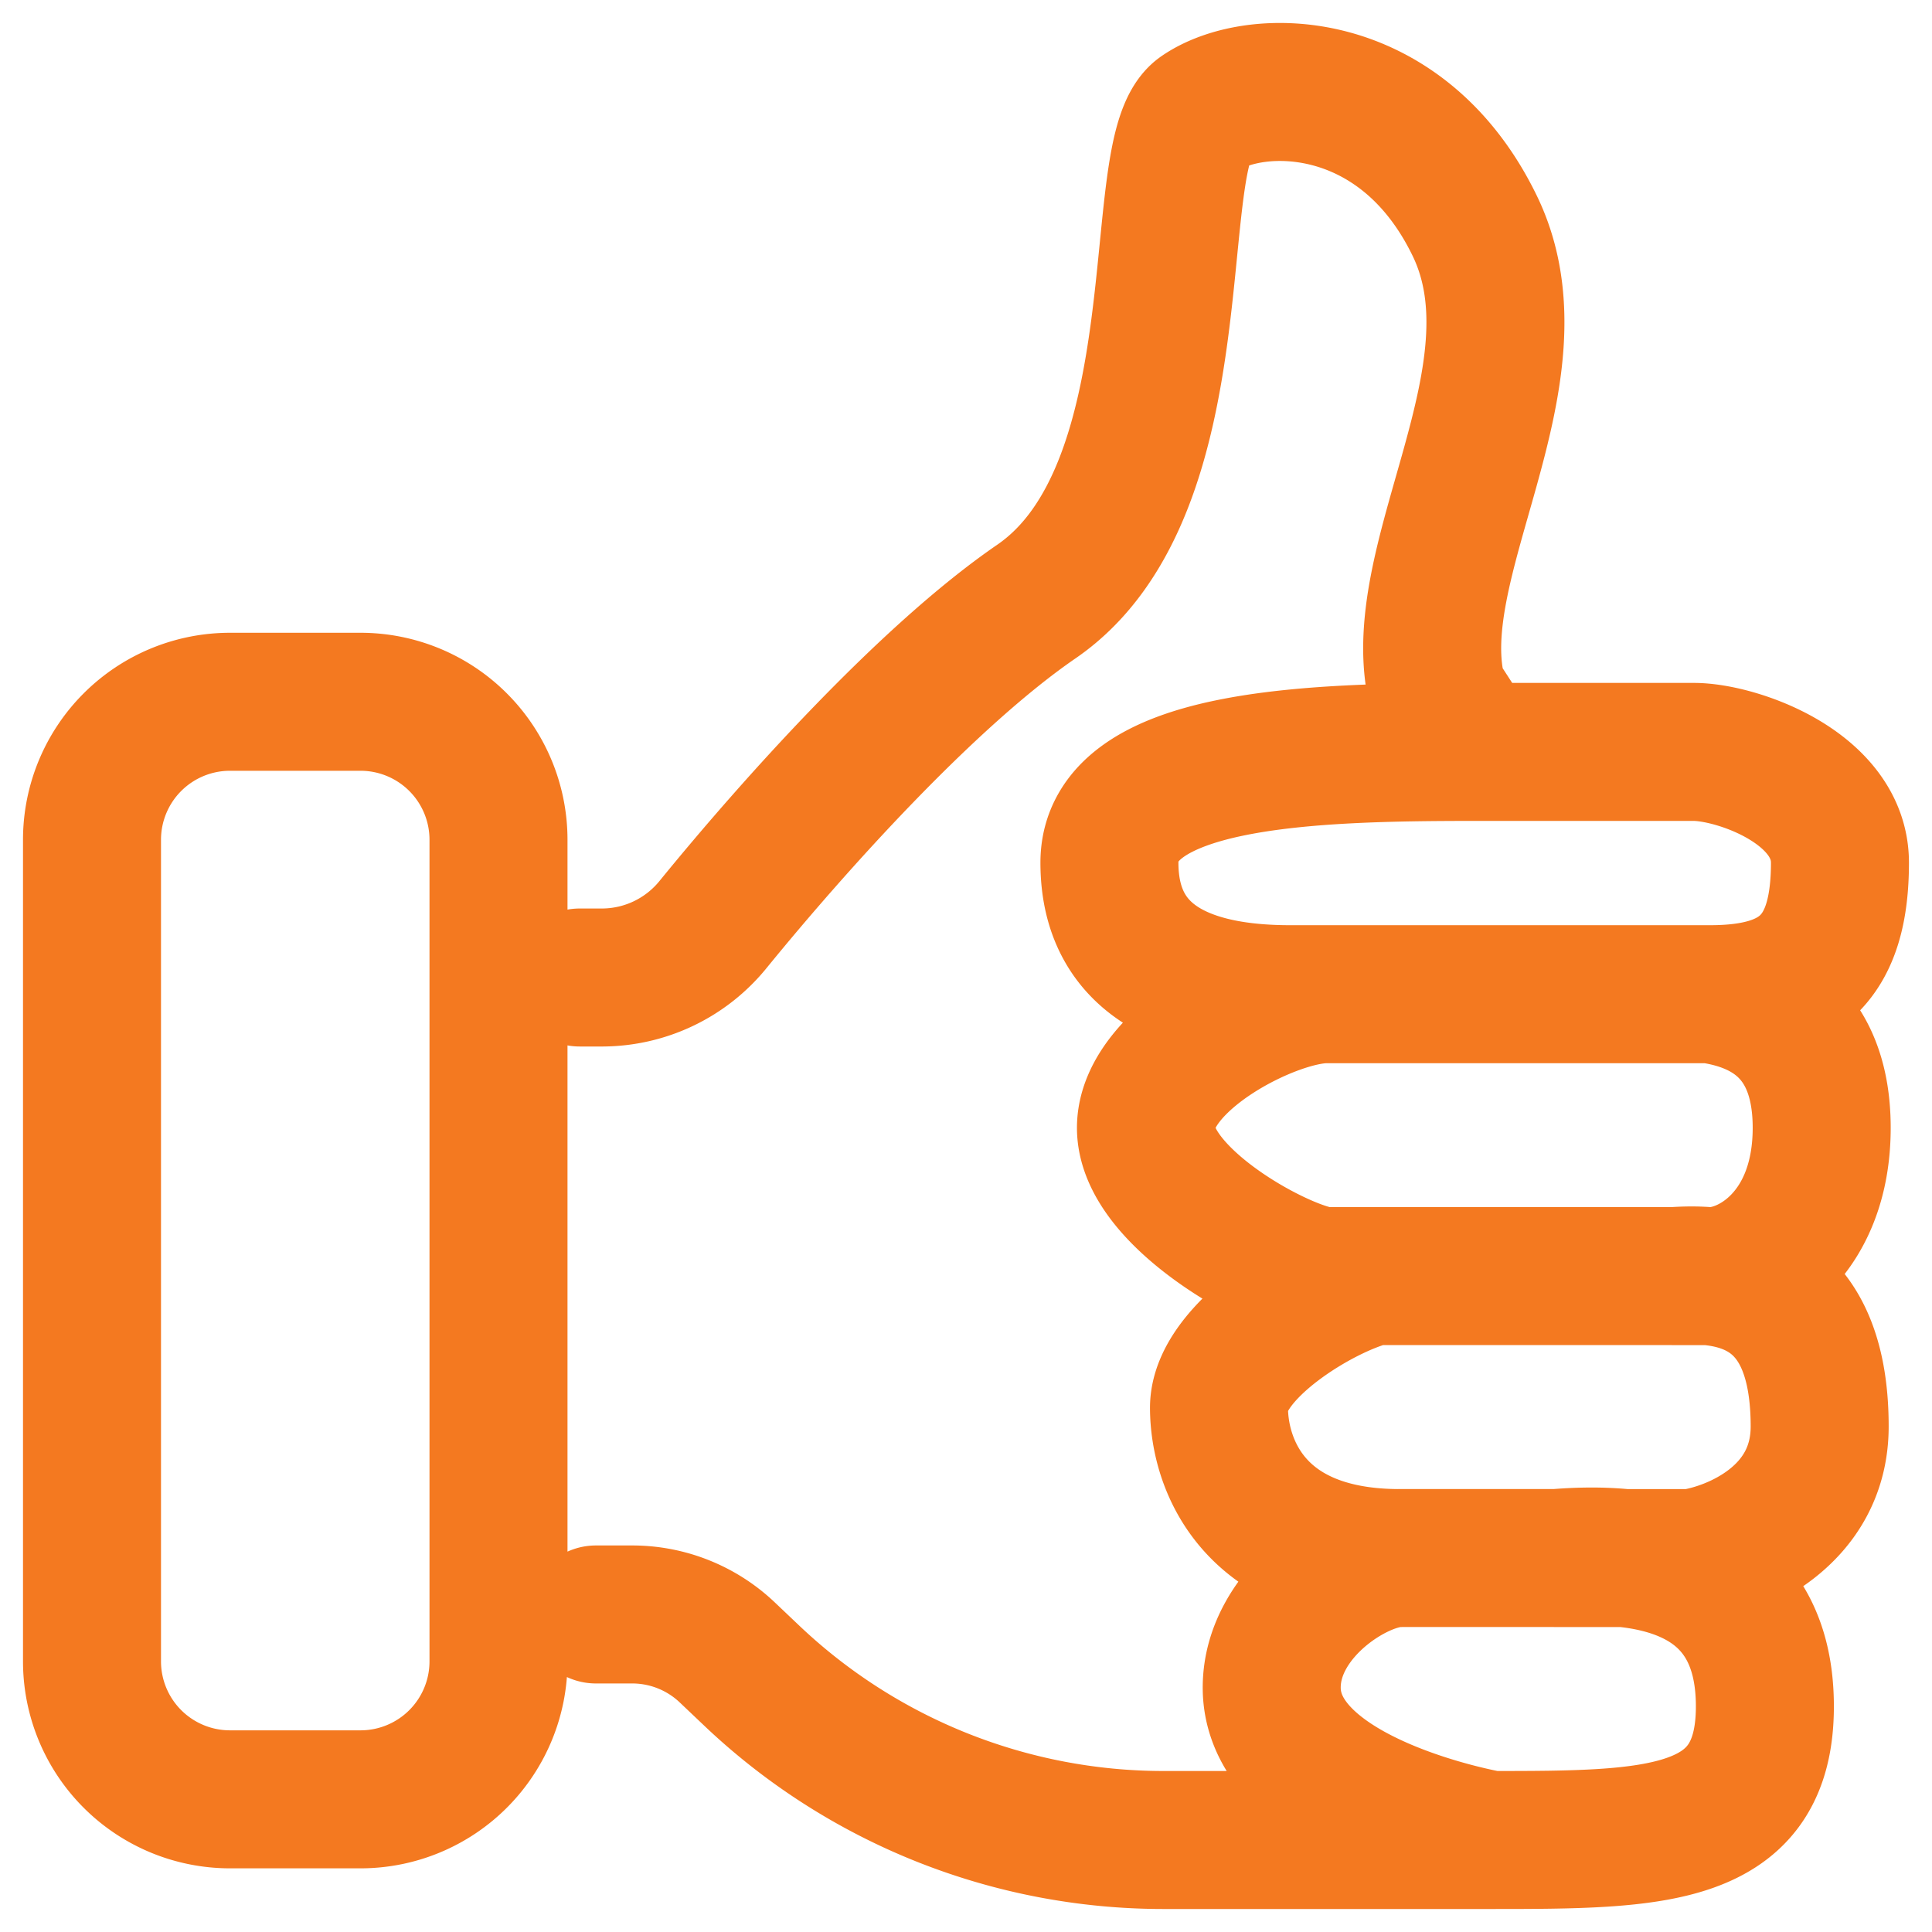
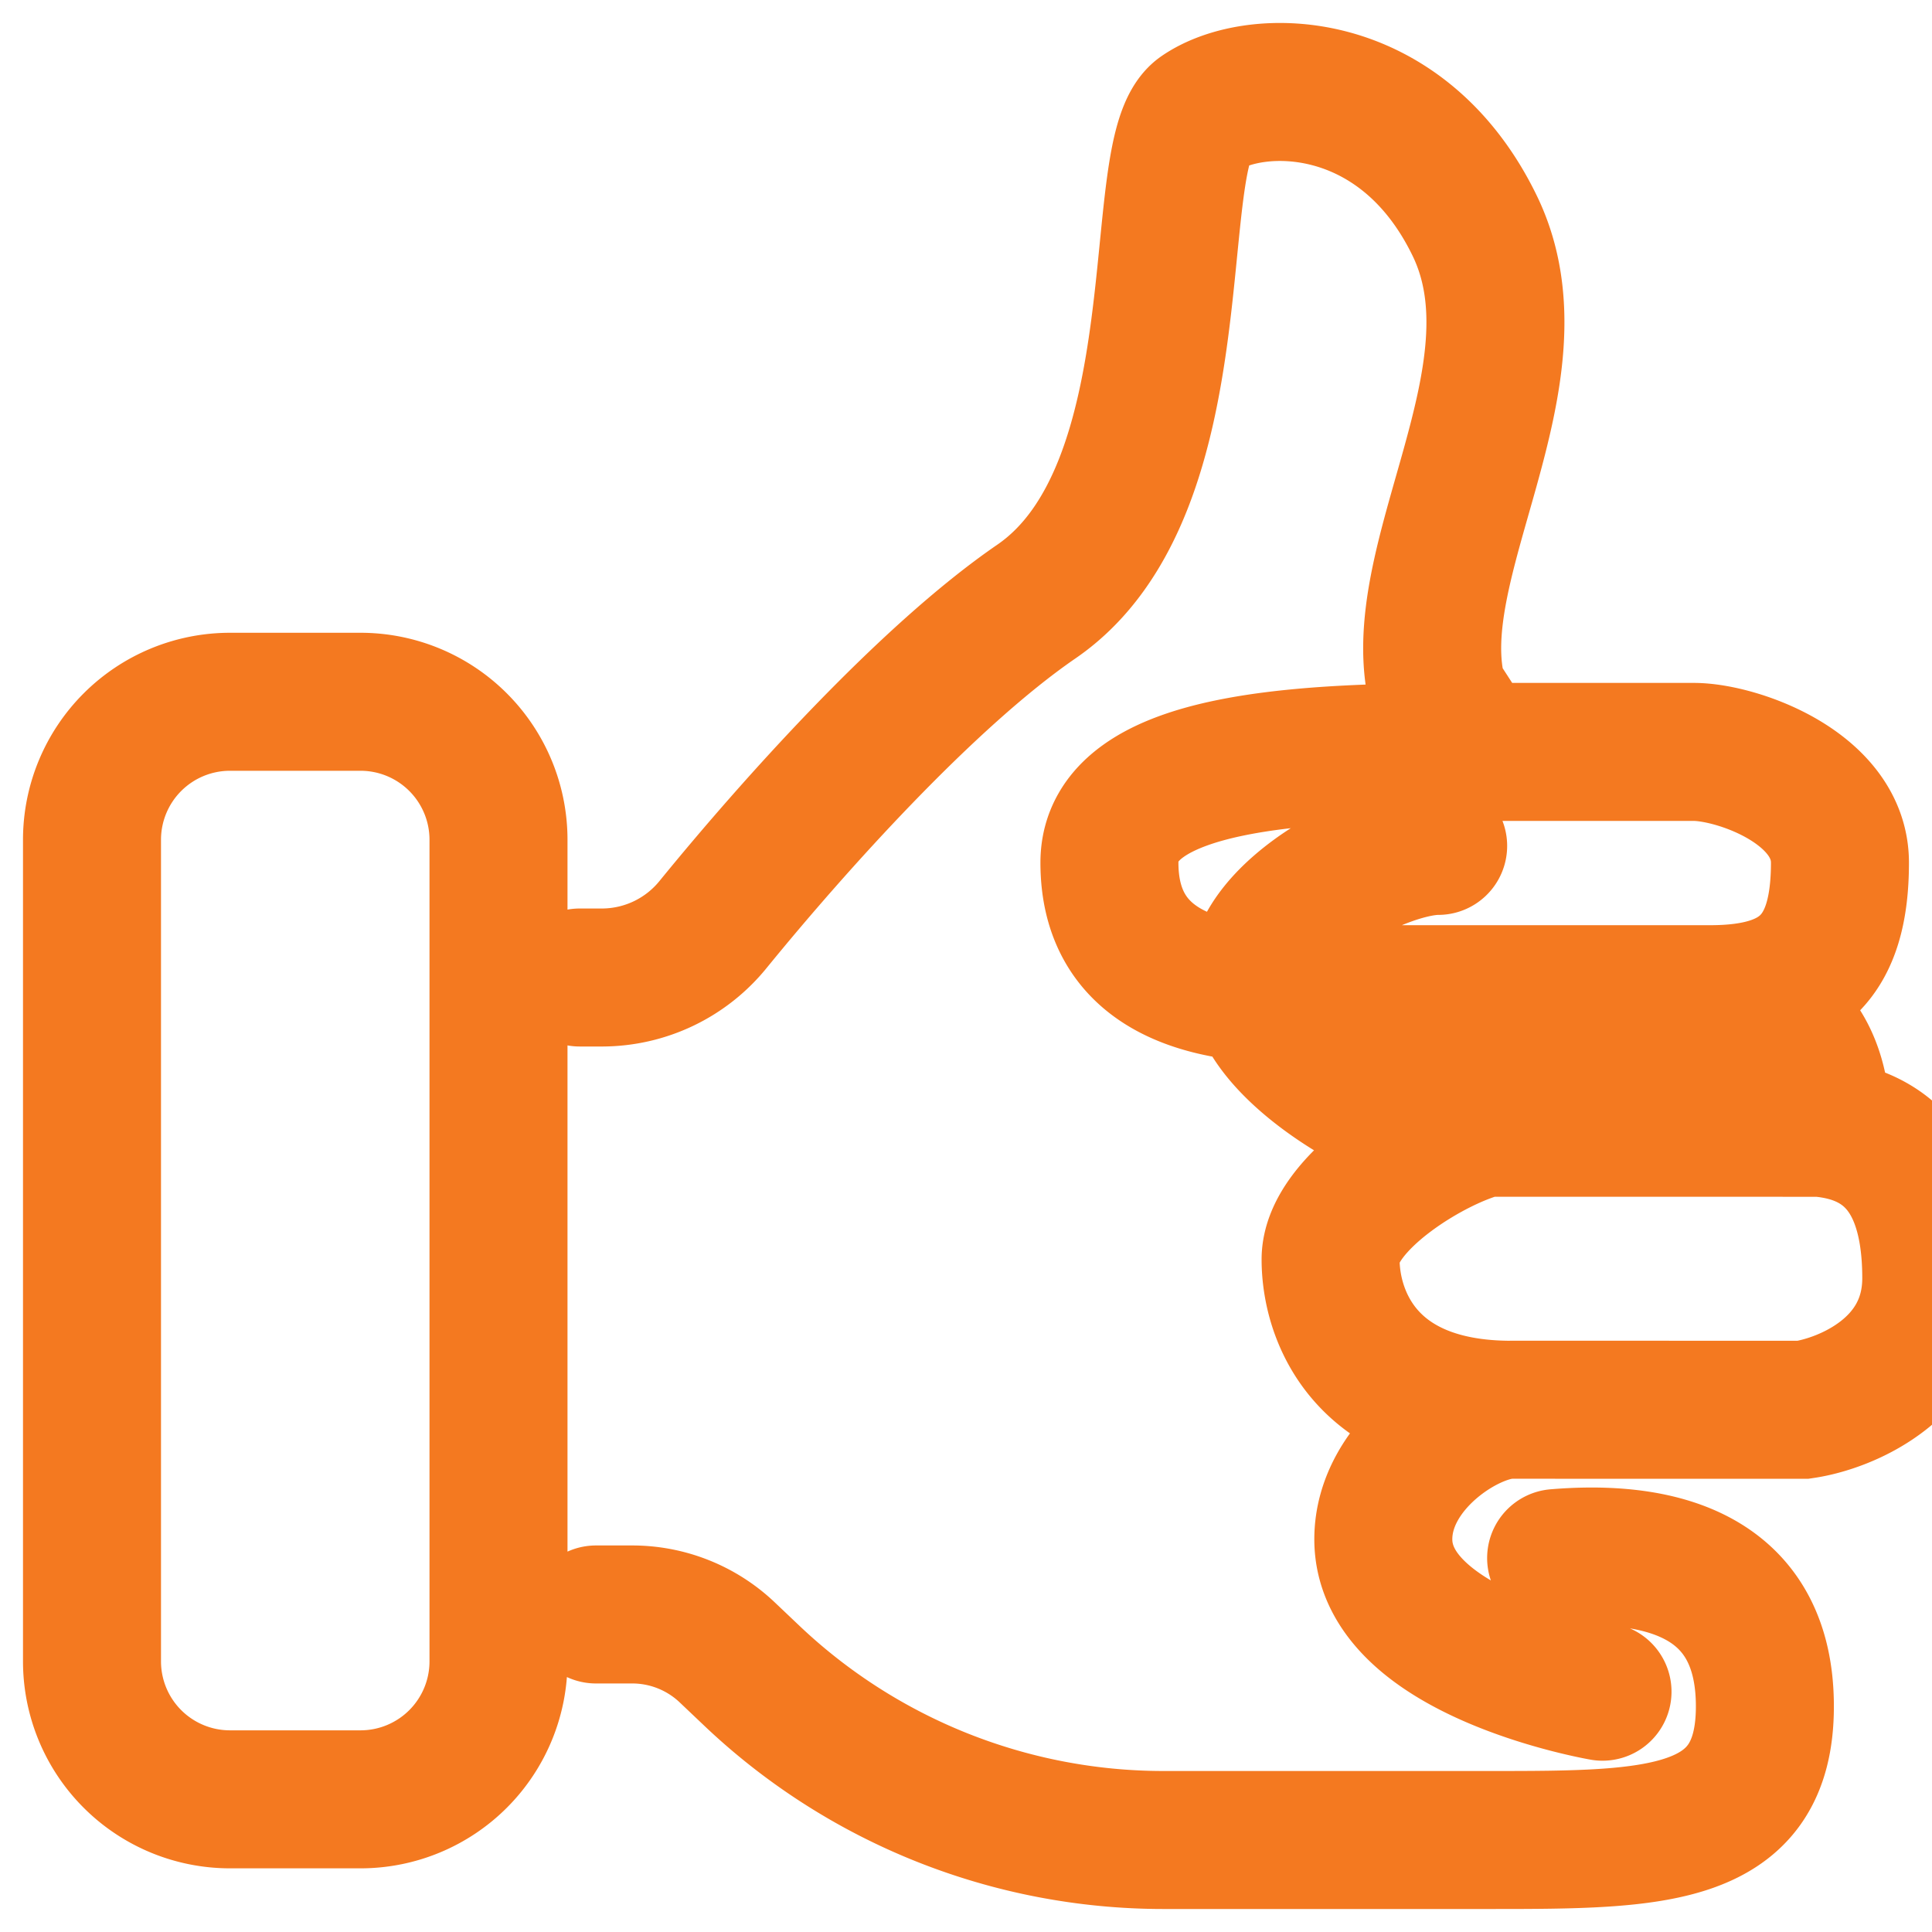
<svg xmlns="http://www.w3.org/2000/svg" width="42" height="42" fill="none" viewBox="0 0 42 42">
-   <path stroke="#F47920" stroke-linecap="round" stroke-width="3" d="M32.058 16.346l-.794-1.226c-.794-2.86 2.382-6.945.794-10.214-1.588-3.27-4.764-3.27-5.955-2.452-1.191.817 0 8.172-3.574 10.624-2.37 1.627-5.27 4.864-7.02 7.01a3.114 3.114 0 01-2.404 1.162h-.502m19.455-4.904h4.765c.926 0 3.176.773 3.176 2.407 0 2.043-.838 2.86-2.824 2.86m-5.117-5.267c-3.573 0-7.94.119-7.94 2.407 0 2.288 1.94 2.86 3.926 2.86h.794m8.337 0h-8.337m8.337 0c.927.136 2.427.617 2.427 2.905s-1.5 3.224-2.426 3.224h-.795m-7.543-6.129c-1.191 0-3.926 1.399-3.926 2.905 0 1.59 3.132 3.224 3.926 3.224h1.018m0 0c-1.134.272-3.356 1.634-3.356 2.86 0 1.227.75 3.269 3.926 3.269m-.57-6.13h6.525m-5.955 6.13c-.926 0-2.78 1.181-2.78 2.815 0 2.498 4.765 3.314 4.765 3.314m-1.985-6.13h3.403m2.552-6.128c1.589-.117 3.177.408 3.177 3.269 0 1.96-1.853 2.724-2.78 2.86H33.83M32.411 40c3.573 0 5.956-.016 5.956-2.905 0-3.224-2.893-3.36-4.538-3.224M32.411 40h-7.117a13 13 0 01-8.954-3.575l-.53-.503a3 3 0 00-2.066-.825h-.788M7.837 15.256H5a3 3 0 00-3 3v17.86a3 3 0 003 3h2.837a3 3 0 003-3v-17.86a3 3 0 00-3-3z" />
+   <path stroke="#F47920" stroke-linecap="round" stroke-width="3" d="M32.058 16.346l-.794-1.226c-.794-2.86 2.382-6.945.794-10.214-1.588-3.27-4.764-3.27-5.955-2.452-1.191.817 0 8.172-3.574 10.624-2.37 1.627-5.27 4.864-7.02 7.01a3.114 3.114 0 01-2.404 1.162h-.502m19.455-4.904h4.765c.926 0 3.176.773 3.176 2.407 0 2.043-.838 2.86-2.824 2.86m-5.117-5.267c-3.573 0-7.94.119-7.94 2.407 0 2.288 1.94 2.86 3.926 2.86h.794m8.337 0h-8.337m8.337 0c.927.136 2.427.617 2.427 2.905h-.795m-7.543-6.129c-1.191 0-3.926 1.399-3.926 2.905 0 1.59 3.132 3.224 3.926 3.224h1.018m0 0c-1.134.272-3.356 1.634-3.356 2.86 0 1.227.75 3.269 3.926 3.269m-.57-6.13h6.525m-5.955 6.13c-.926 0-2.78 1.181-2.78 2.815 0 2.498 4.765 3.314 4.765 3.314m-1.985-6.13h3.403m2.552-6.128c1.589-.117 3.177.408 3.177 3.269 0 1.96-1.853 2.724-2.78 2.86H33.83M32.411 40c3.573 0 5.956-.016 5.956-2.905 0-3.224-2.893-3.36-4.538-3.224M32.411 40h-7.117a13 13 0 01-8.954-3.575l-.53-.503a3 3 0 00-2.066-.825h-.788M7.837 15.256H5a3 3 0 00-3 3v17.86a3 3 0 003 3h2.837a3 3 0 003-3v-17.86a3 3 0 00-3-3z" />
</svg>